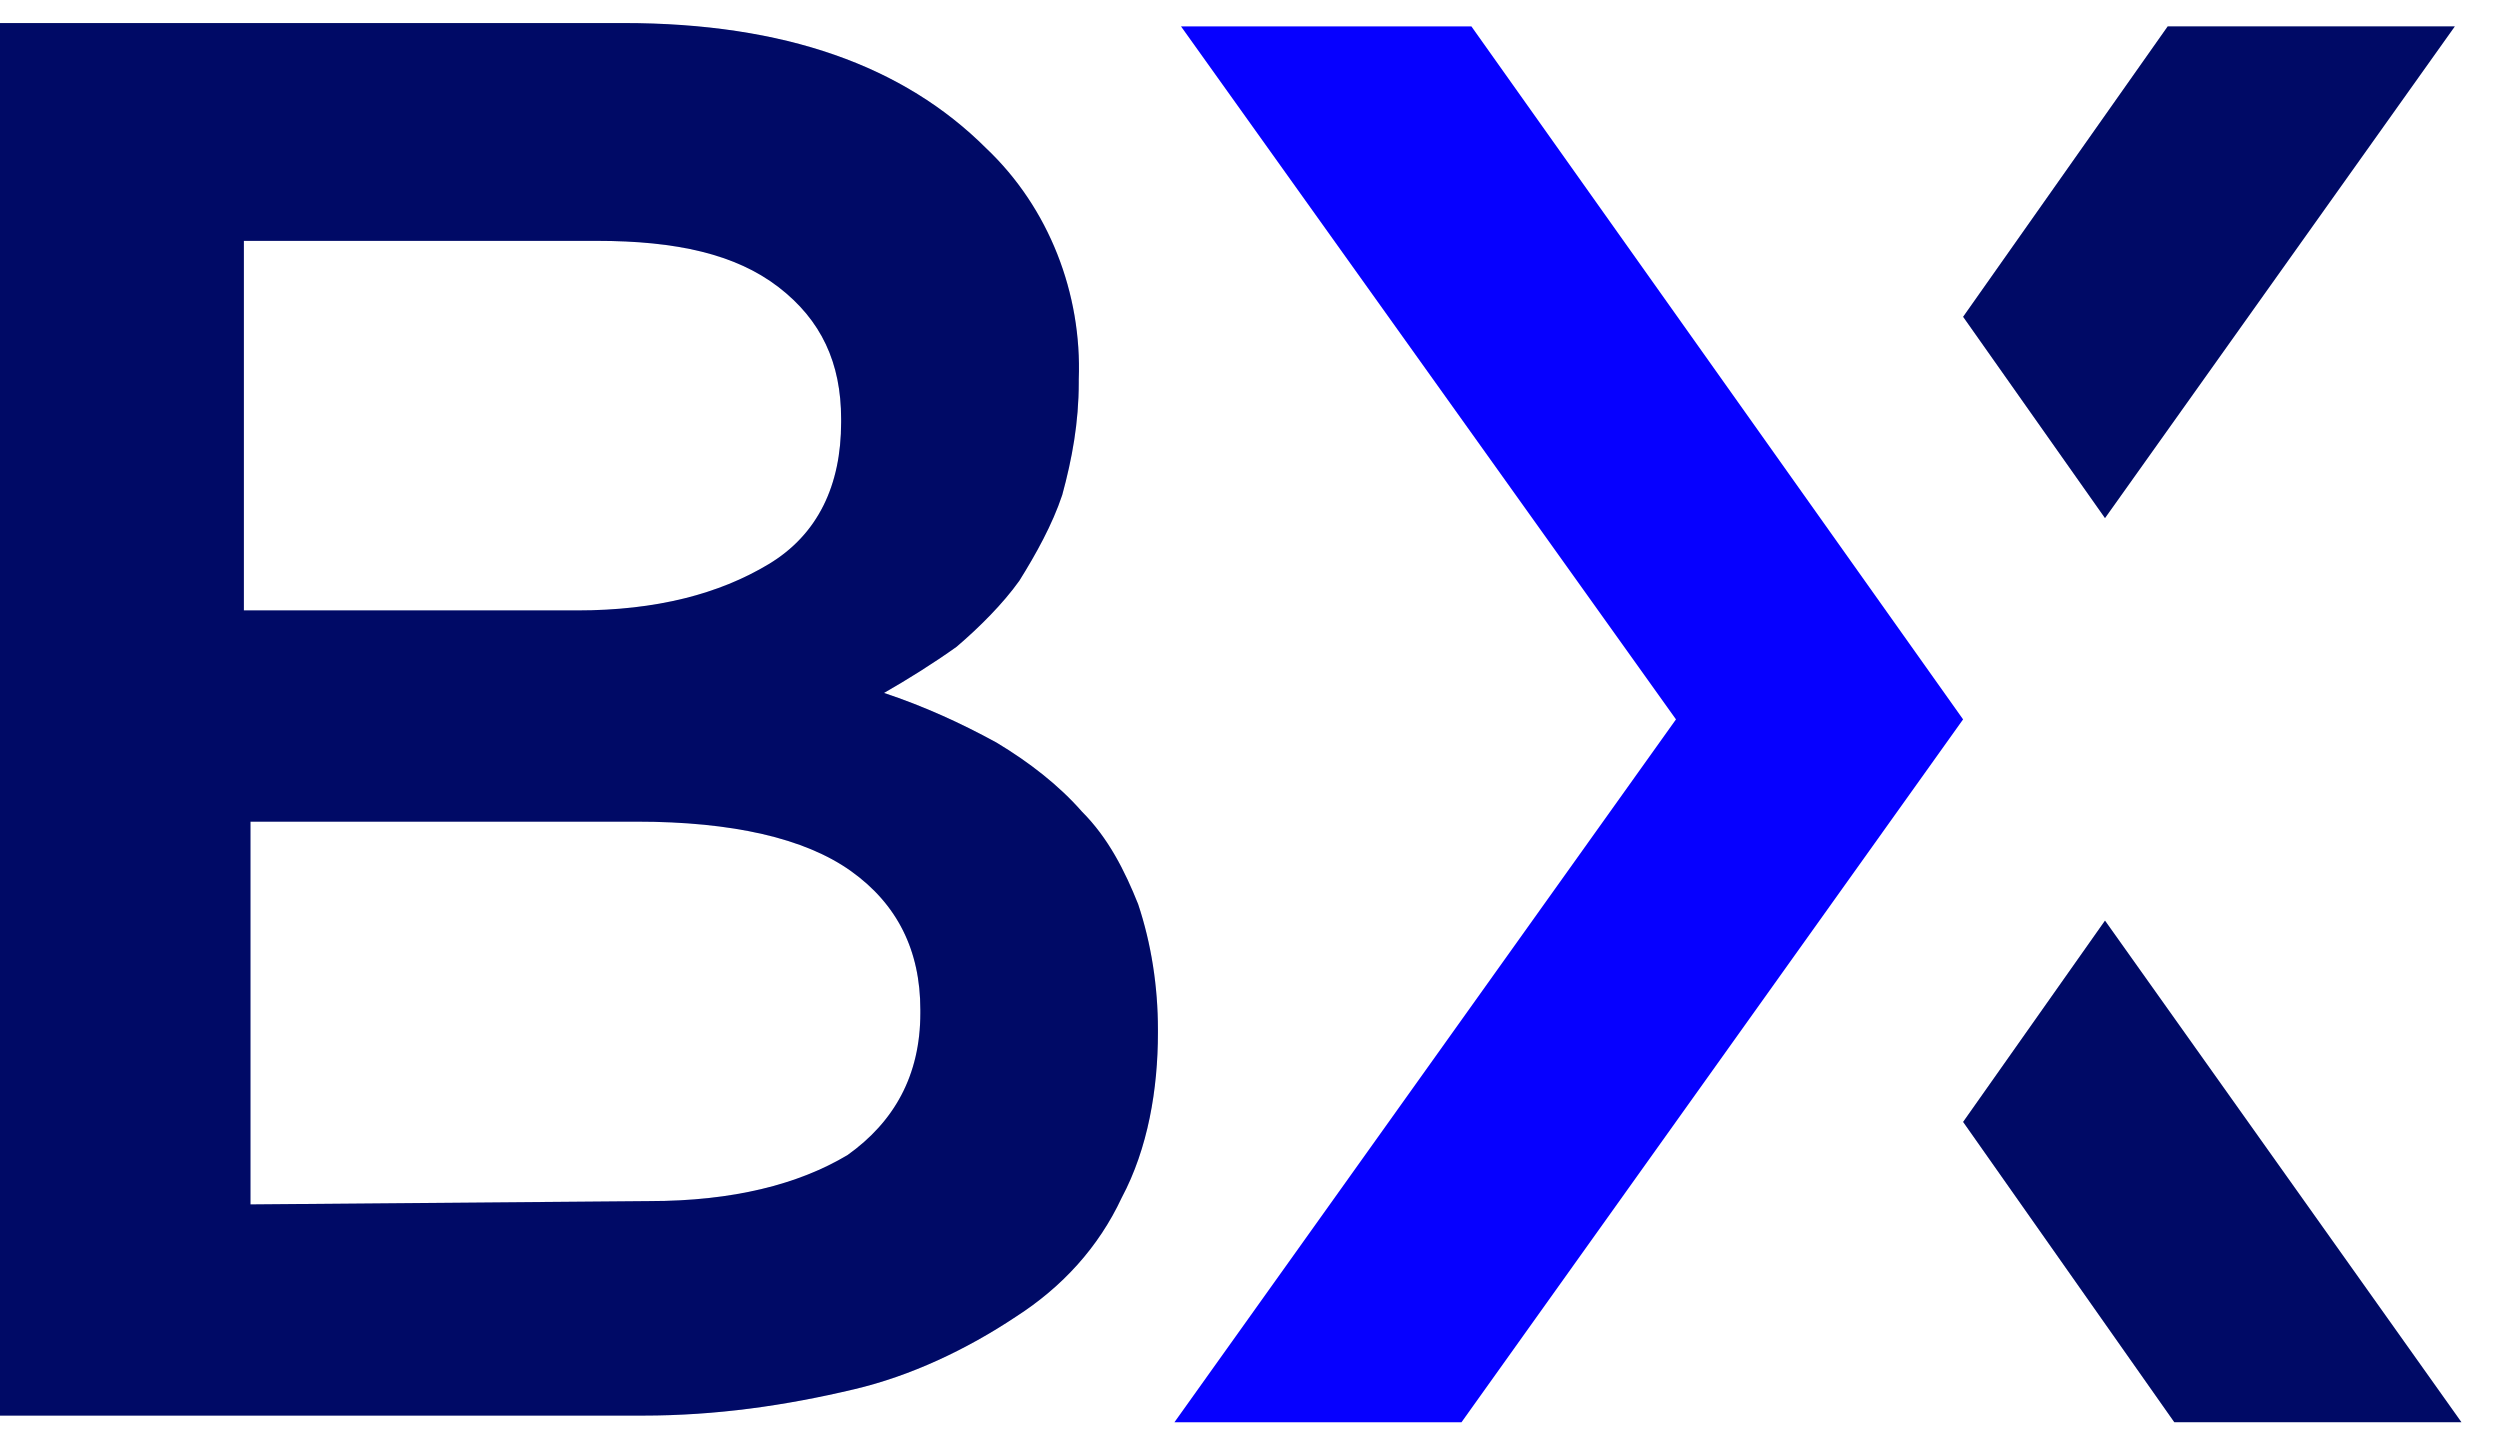
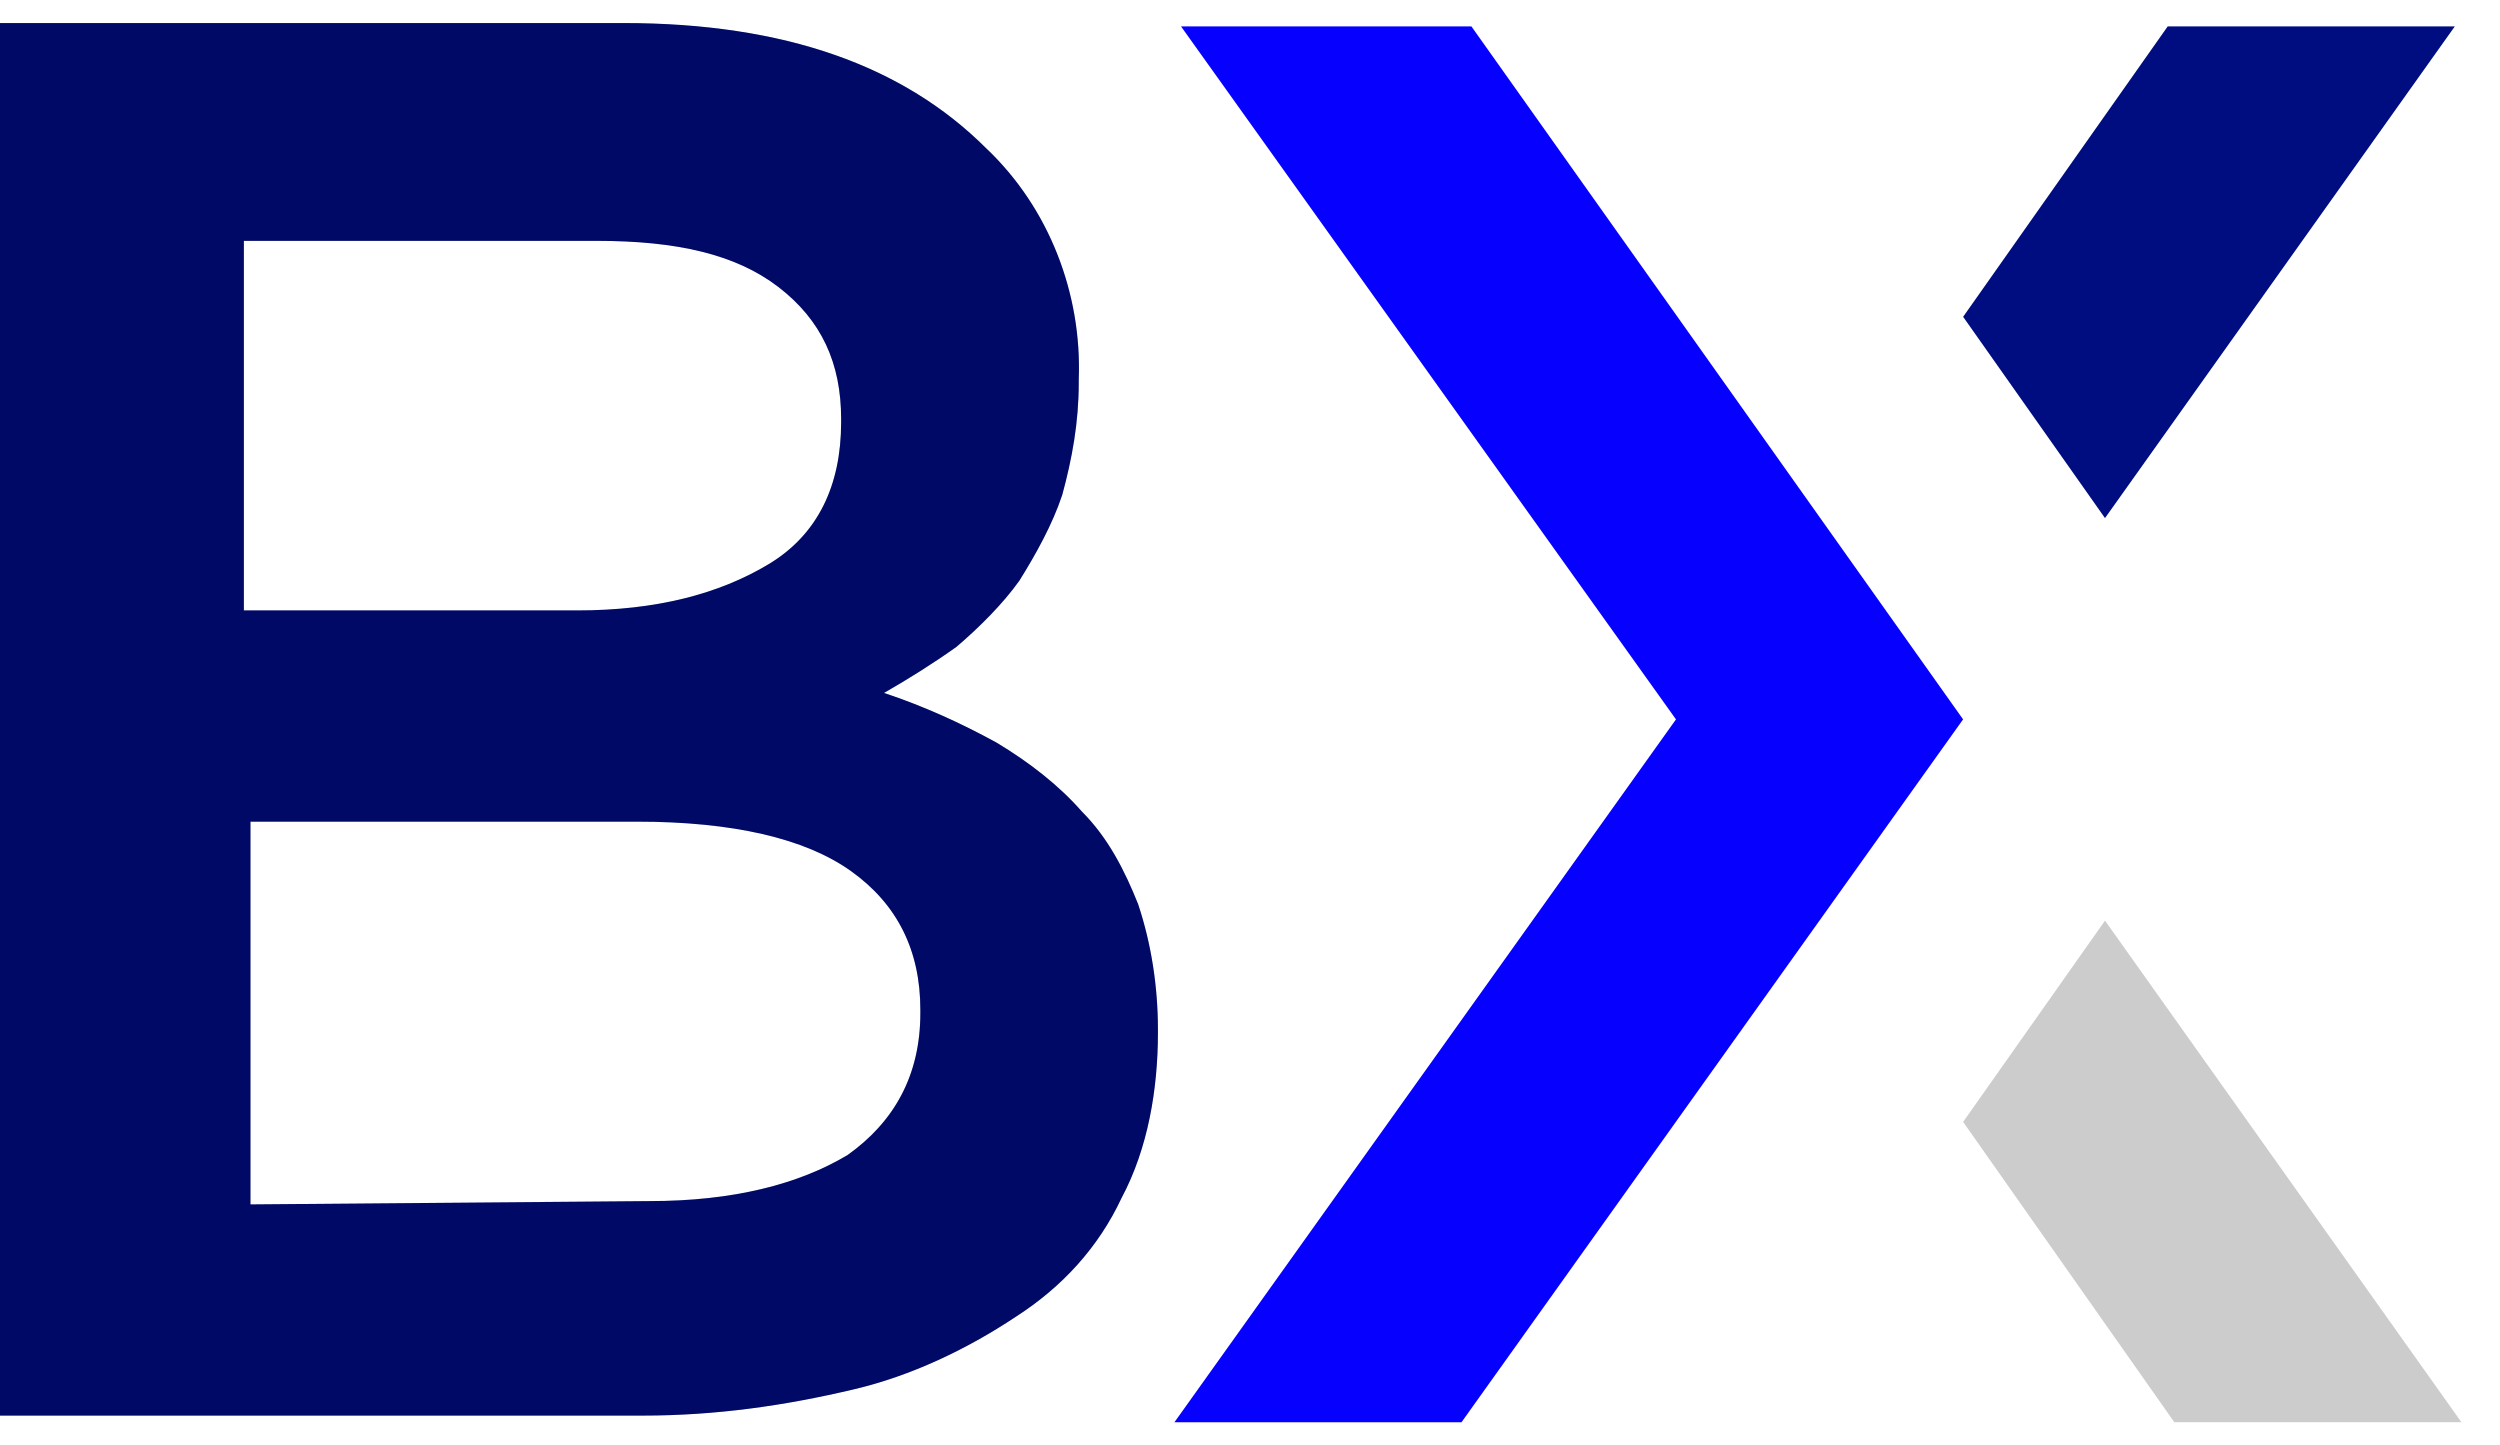
<svg xmlns="http://www.w3.org/2000/svg" width="64" height="37" viewBox="0 0 64 37" fill="none">
  <path d="M-0.008 0.59L15.958 0.59C20.097 0.59 23.138 1.689 25.25 3.8C26.855 5.321 27.7 7.517 27.616 9.714V9.798C27.616 10.812 27.447 11.741 27.193 12.671C26.94 13.431 26.517 14.191 26.095 14.867C25.673 15.458 25.081 16.05 24.49 16.556C23.899 16.979 23.223 17.401 22.631 17.739C23.645 18.077 24.575 18.499 25.504 19.006C26.349 19.513 27.109 20.105 27.7 20.78C28.376 21.456 28.798 22.301 29.136 23.146C29.474 24.159 29.643 25.258 29.643 26.356V26.44C29.643 27.876 29.39 29.397 28.714 30.664C28.122 31.931 27.193 32.945 26.011 33.705C24.743 34.55 23.307 35.226 21.871 35.564C20.097 35.986 18.323 36.239 16.465 36.239L-0.008 36.239L-0.008 0.59ZM14.775 15.627C16.803 15.627 18.408 15.205 19.675 14.444C20.942 13.684 21.533 12.417 21.533 10.812V10.727C21.533 9.291 21.026 8.193 19.928 7.348C18.83 6.504 17.309 6.166 15.282 6.166L6.243 6.166L6.243 15.627L14.775 15.627ZM16.634 30.748C18.746 30.748 20.435 30.326 21.702 29.566C22.885 28.721 23.561 27.538 23.561 25.933V25.849C23.561 24.328 22.969 23.146 21.787 22.301C20.604 21.456 18.745 21.034 16.296 21.034L6.412 21.034L6.412 30.833L16.634 30.748Z" fill="#000D80" />
  <path d="M-0.008 0.59L15.958 0.59C20.097 0.59 23.138 1.689 25.25 3.8C26.855 5.321 27.7 7.517 27.616 9.714V9.798C27.616 10.812 27.447 11.741 27.193 12.671C26.94 13.431 26.517 14.191 26.095 14.867C25.673 15.458 25.081 16.05 24.49 16.556C23.899 16.979 23.223 17.401 22.631 17.739C23.645 18.077 24.575 18.499 25.504 19.006C26.349 19.513 27.109 20.105 27.7 20.78C28.376 21.456 28.798 22.301 29.136 23.146C29.474 24.159 29.643 25.258 29.643 26.356V26.44C29.643 27.876 29.39 29.397 28.714 30.664C28.122 31.931 27.193 32.945 26.011 33.705C24.743 34.55 23.307 35.226 21.871 35.564C20.097 35.986 18.323 36.239 16.465 36.239L-0.008 36.239L-0.008 0.59ZM14.775 15.627C16.803 15.627 18.408 15.205 19.675 14.444C20.942 13.684 21.533 12.417 21.533 10.812V10.727C21.533 9.291 21.026 8.193 19.928 7.348C18.83 6.504 17.309 6.166 15.282 6.166L6.243 6.166L6.243 15.627L14.775 15.627ZM16.634 30.748C18.746 30.748 20.435 30.326 21.702 29.566C22.885 28.721 23.561 27.538 23.561 25.933V25.849C23.561 24.328 22.969 23.146 21.787 22.301C20.604 21.456 18.745 21.034 16.296 21.034L6.412 21.034L6.412 30.833L16.634 30.748Z" fill="black" fill-opacity="0.2" />
  <path d="M30.234 0.676L37.668 0.676L50.255 18.416L37.414 36.41L30.065 36.41L42.905 18.416L30.234 0.676Z" fill="#0600FF" />
  <path d="M50.256 8.11L53.888 13.263L62.843 0.676L55.493 0.676L50.256 8.11Z" fill="#000D80" />
-   <path d="M50.256 8.11L53.888 13.263L62.843 0.676L55.493 0.676L50.256 8.11Z" fill="black" fill-opacity="0.2" />
-   <path d="M53.888 23.568L50.256 28.721L55.662 36.408L63.012 36.408L53.888 23.568Z" fill="#000D80" />
  <path d="M53.888 23.568L50.256 28.721L55.662 36.408L63.012 36.408L53.888 23.568Z" fill="black" fill-opacity="0.2" />
</svg>